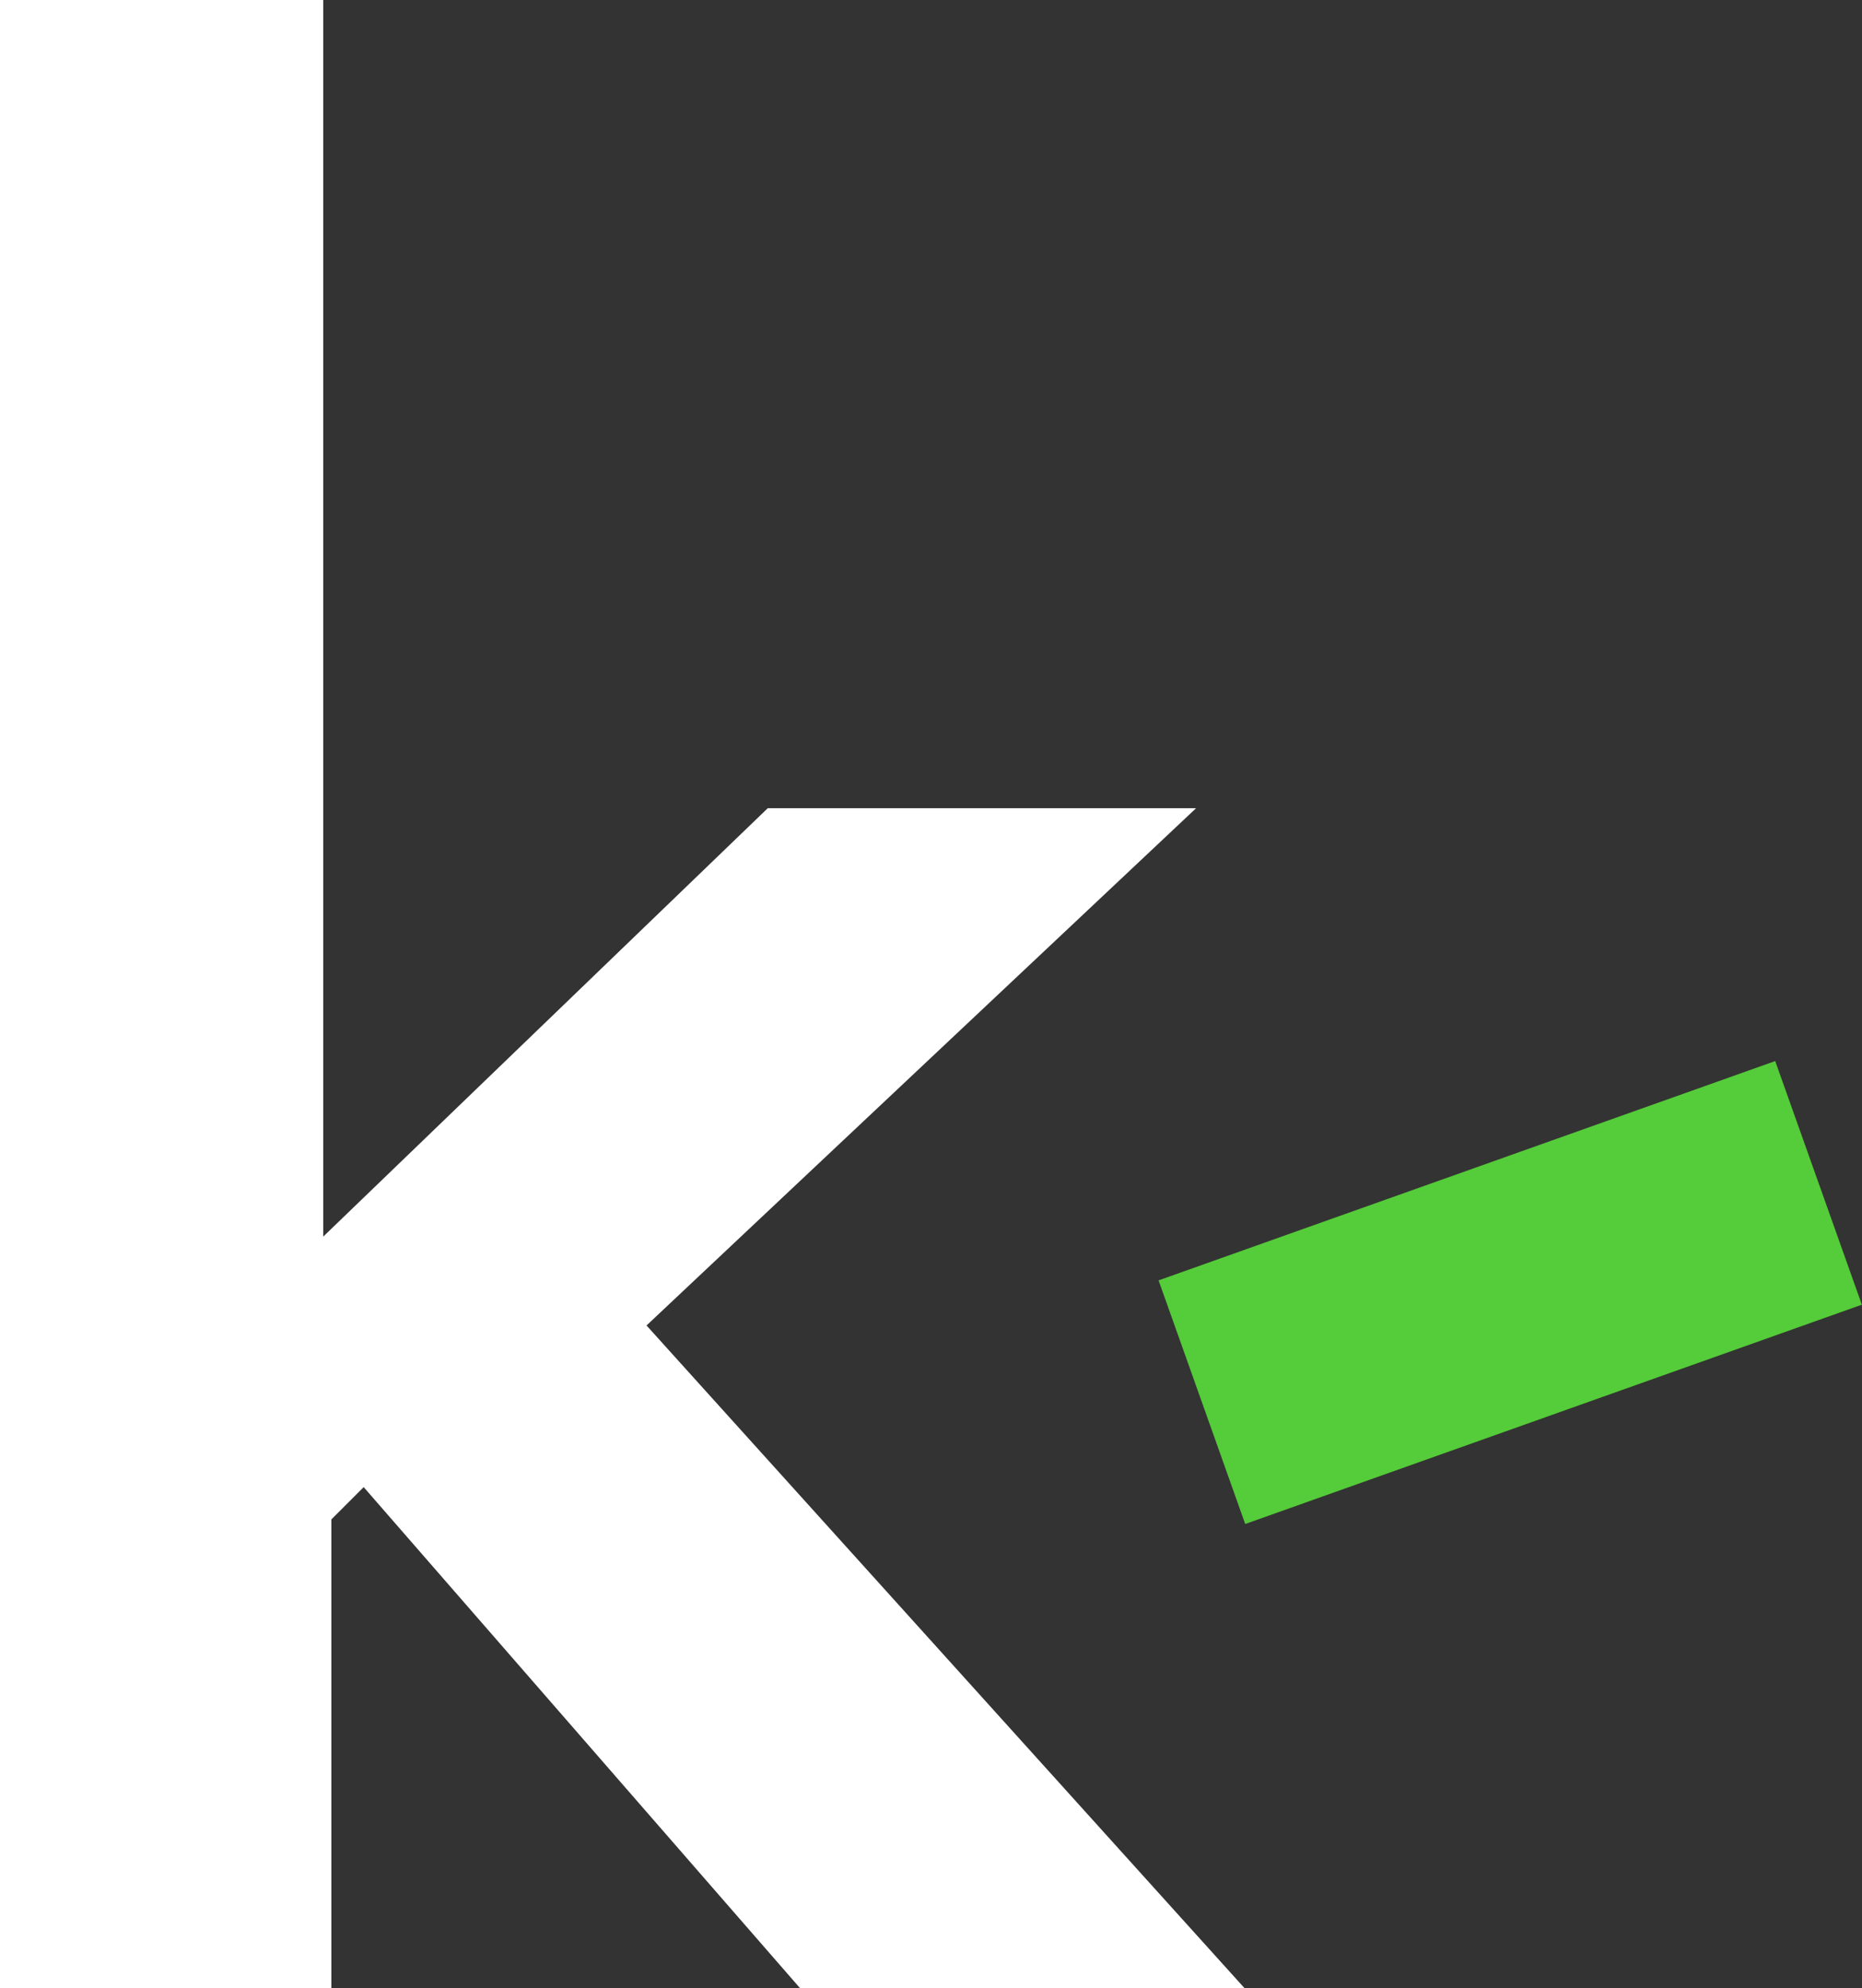
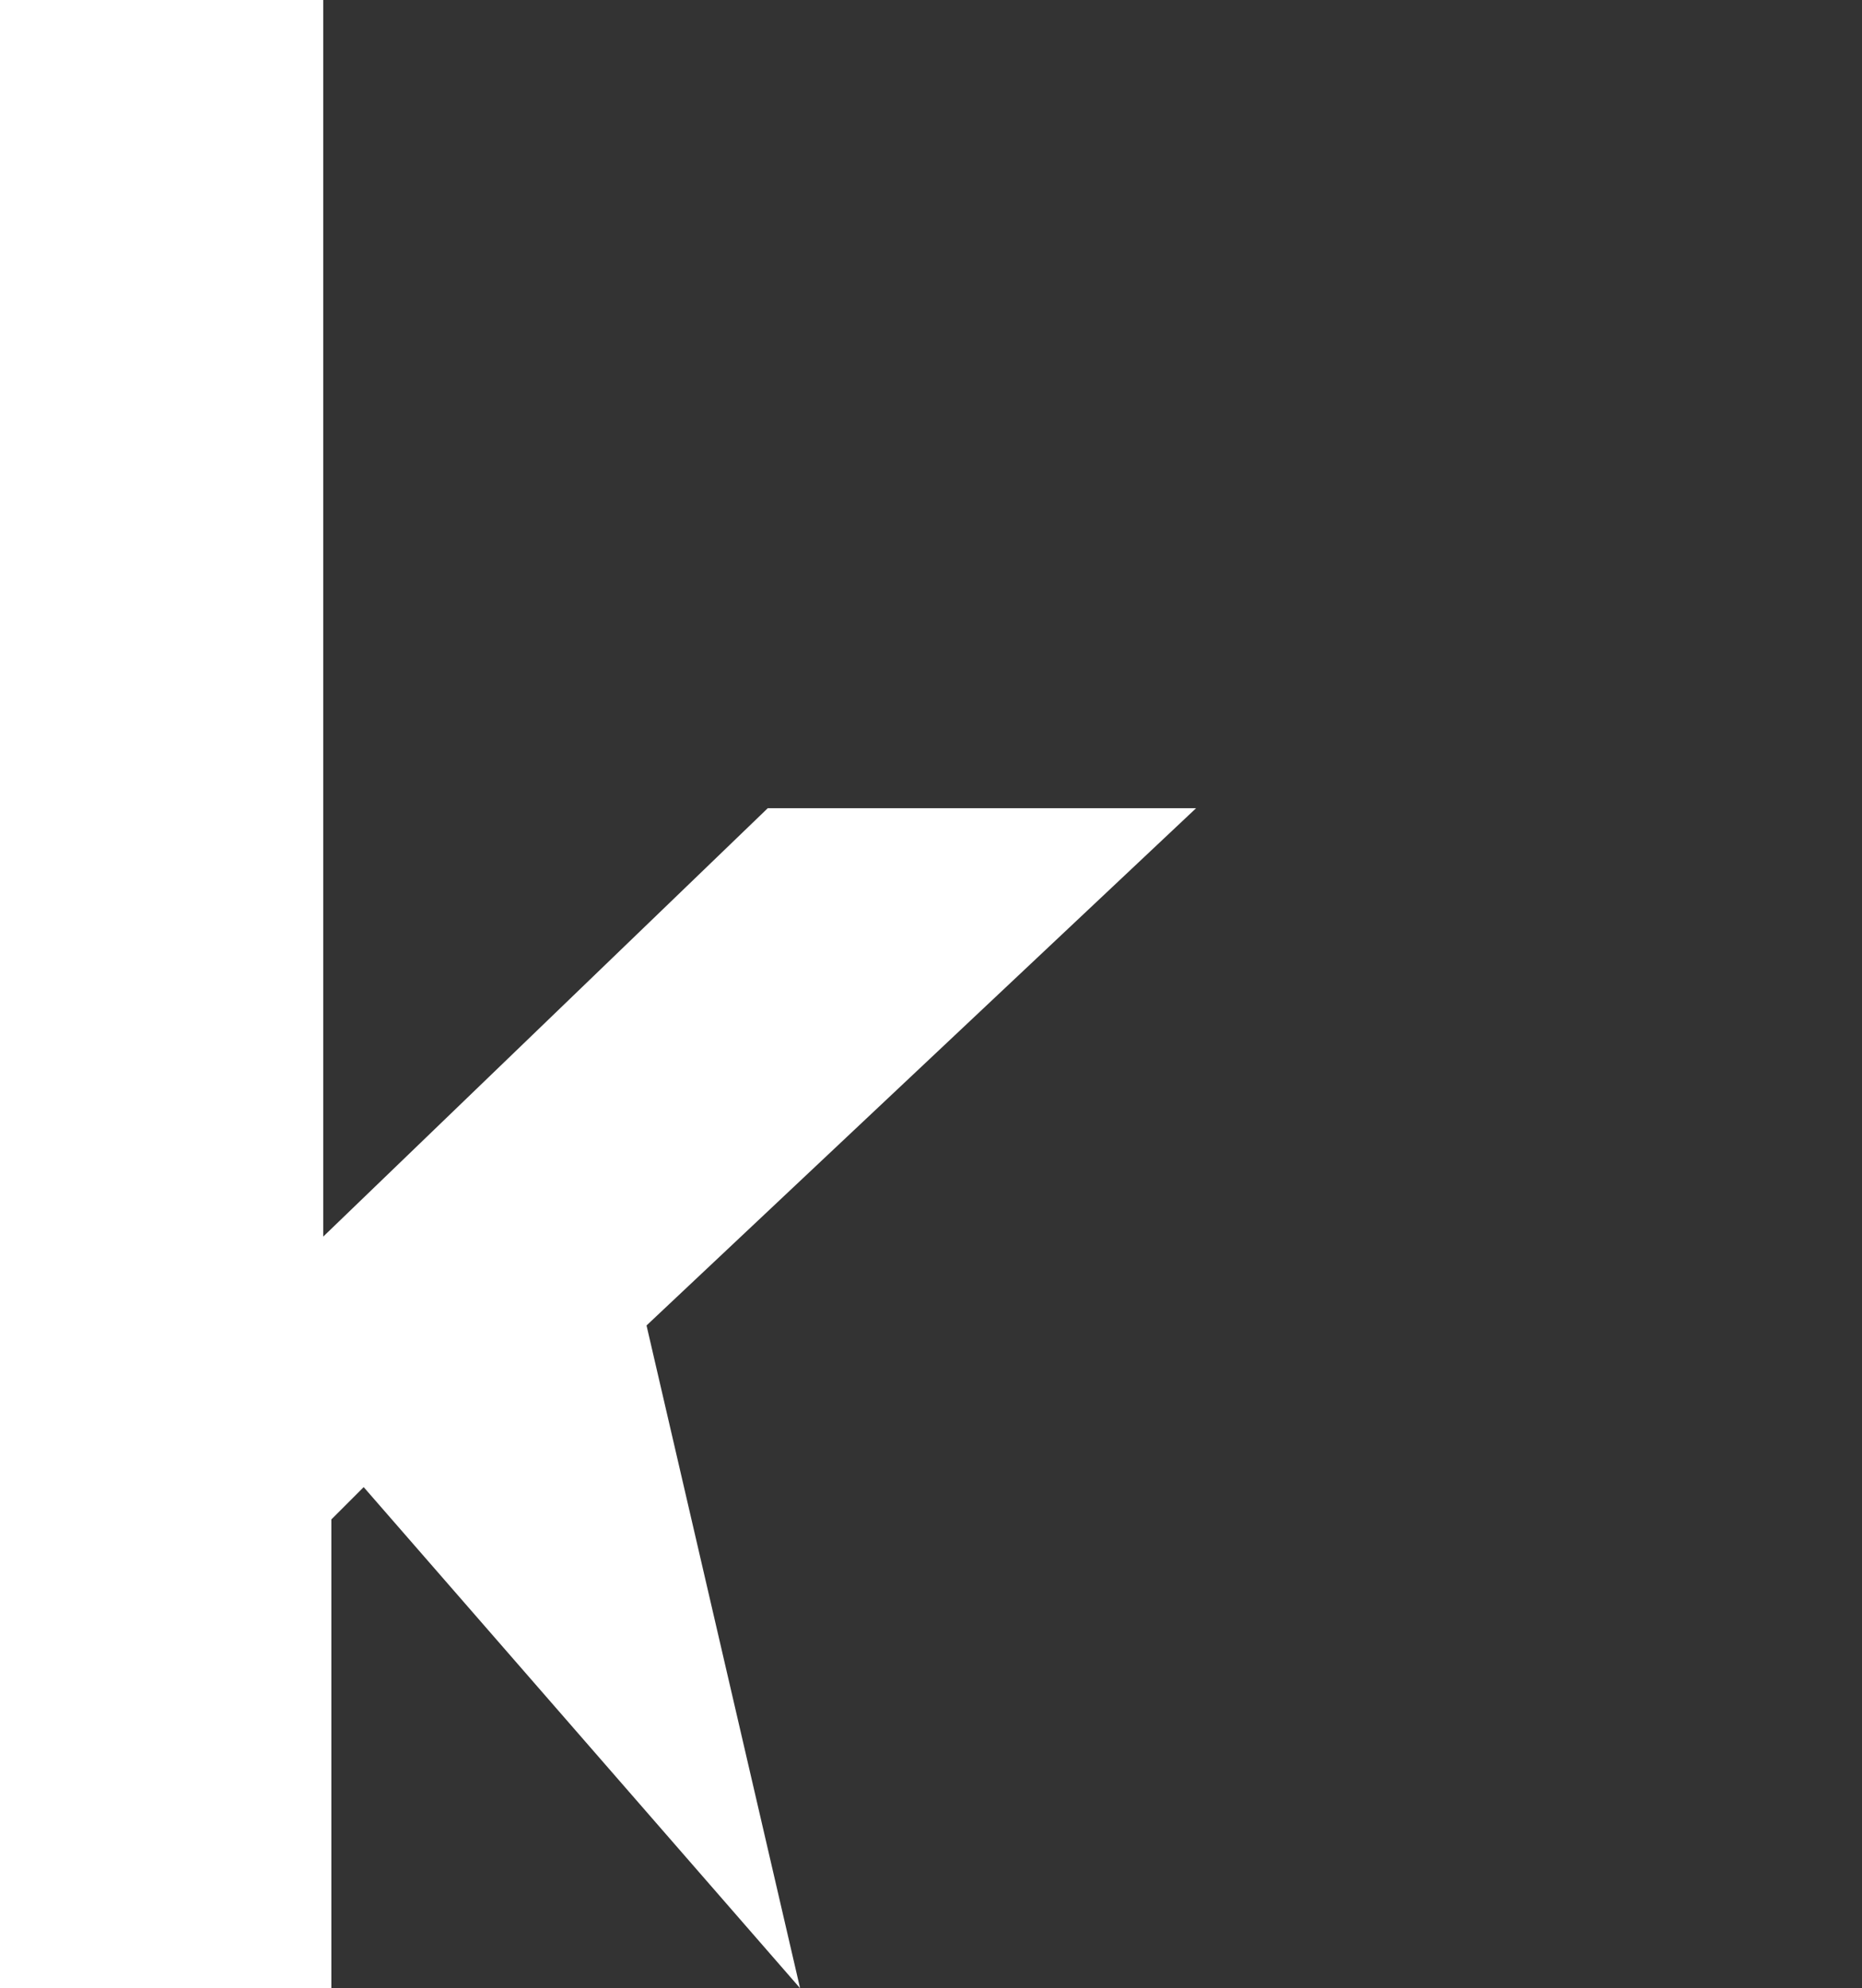
<svg xmlns="http://www.w3.org/2000/svg" width="23.04" height="24.6" viewBox="0 0 23.04 24.6">
  <rect x="0" y="0" width="23.04" height="24.6" fill="#333333" stroke="none" />
  <g id="Group_5" data-name="Group 5" transform="translate(0 0)">
-     <rect id="Rectangle_68" data-name="Rectangle 68" width="8.1" height="3.2" transform="matrix(0.942, -0.335, 0.335, 0.942, 14.336, 15.842)" fill="#55cc39" />
-     <path id="Path_10" data-name="Path 10" d="M0,0V24.6H4.1V18.8l.4-.4,5.4,6.2h5.5L8,16.4,14.8,10H9.5L4,15.3V0Z" fill="#fff" />
+     <path id="Path_10" data-name="Path 10" d="M0,0V24.6H4.1V18.8l.4-.4,5.4,6.2L8,16.4,14.8,10H9.5L4,15.3V0Z" fill="#fff" />
  </g>
</svg>